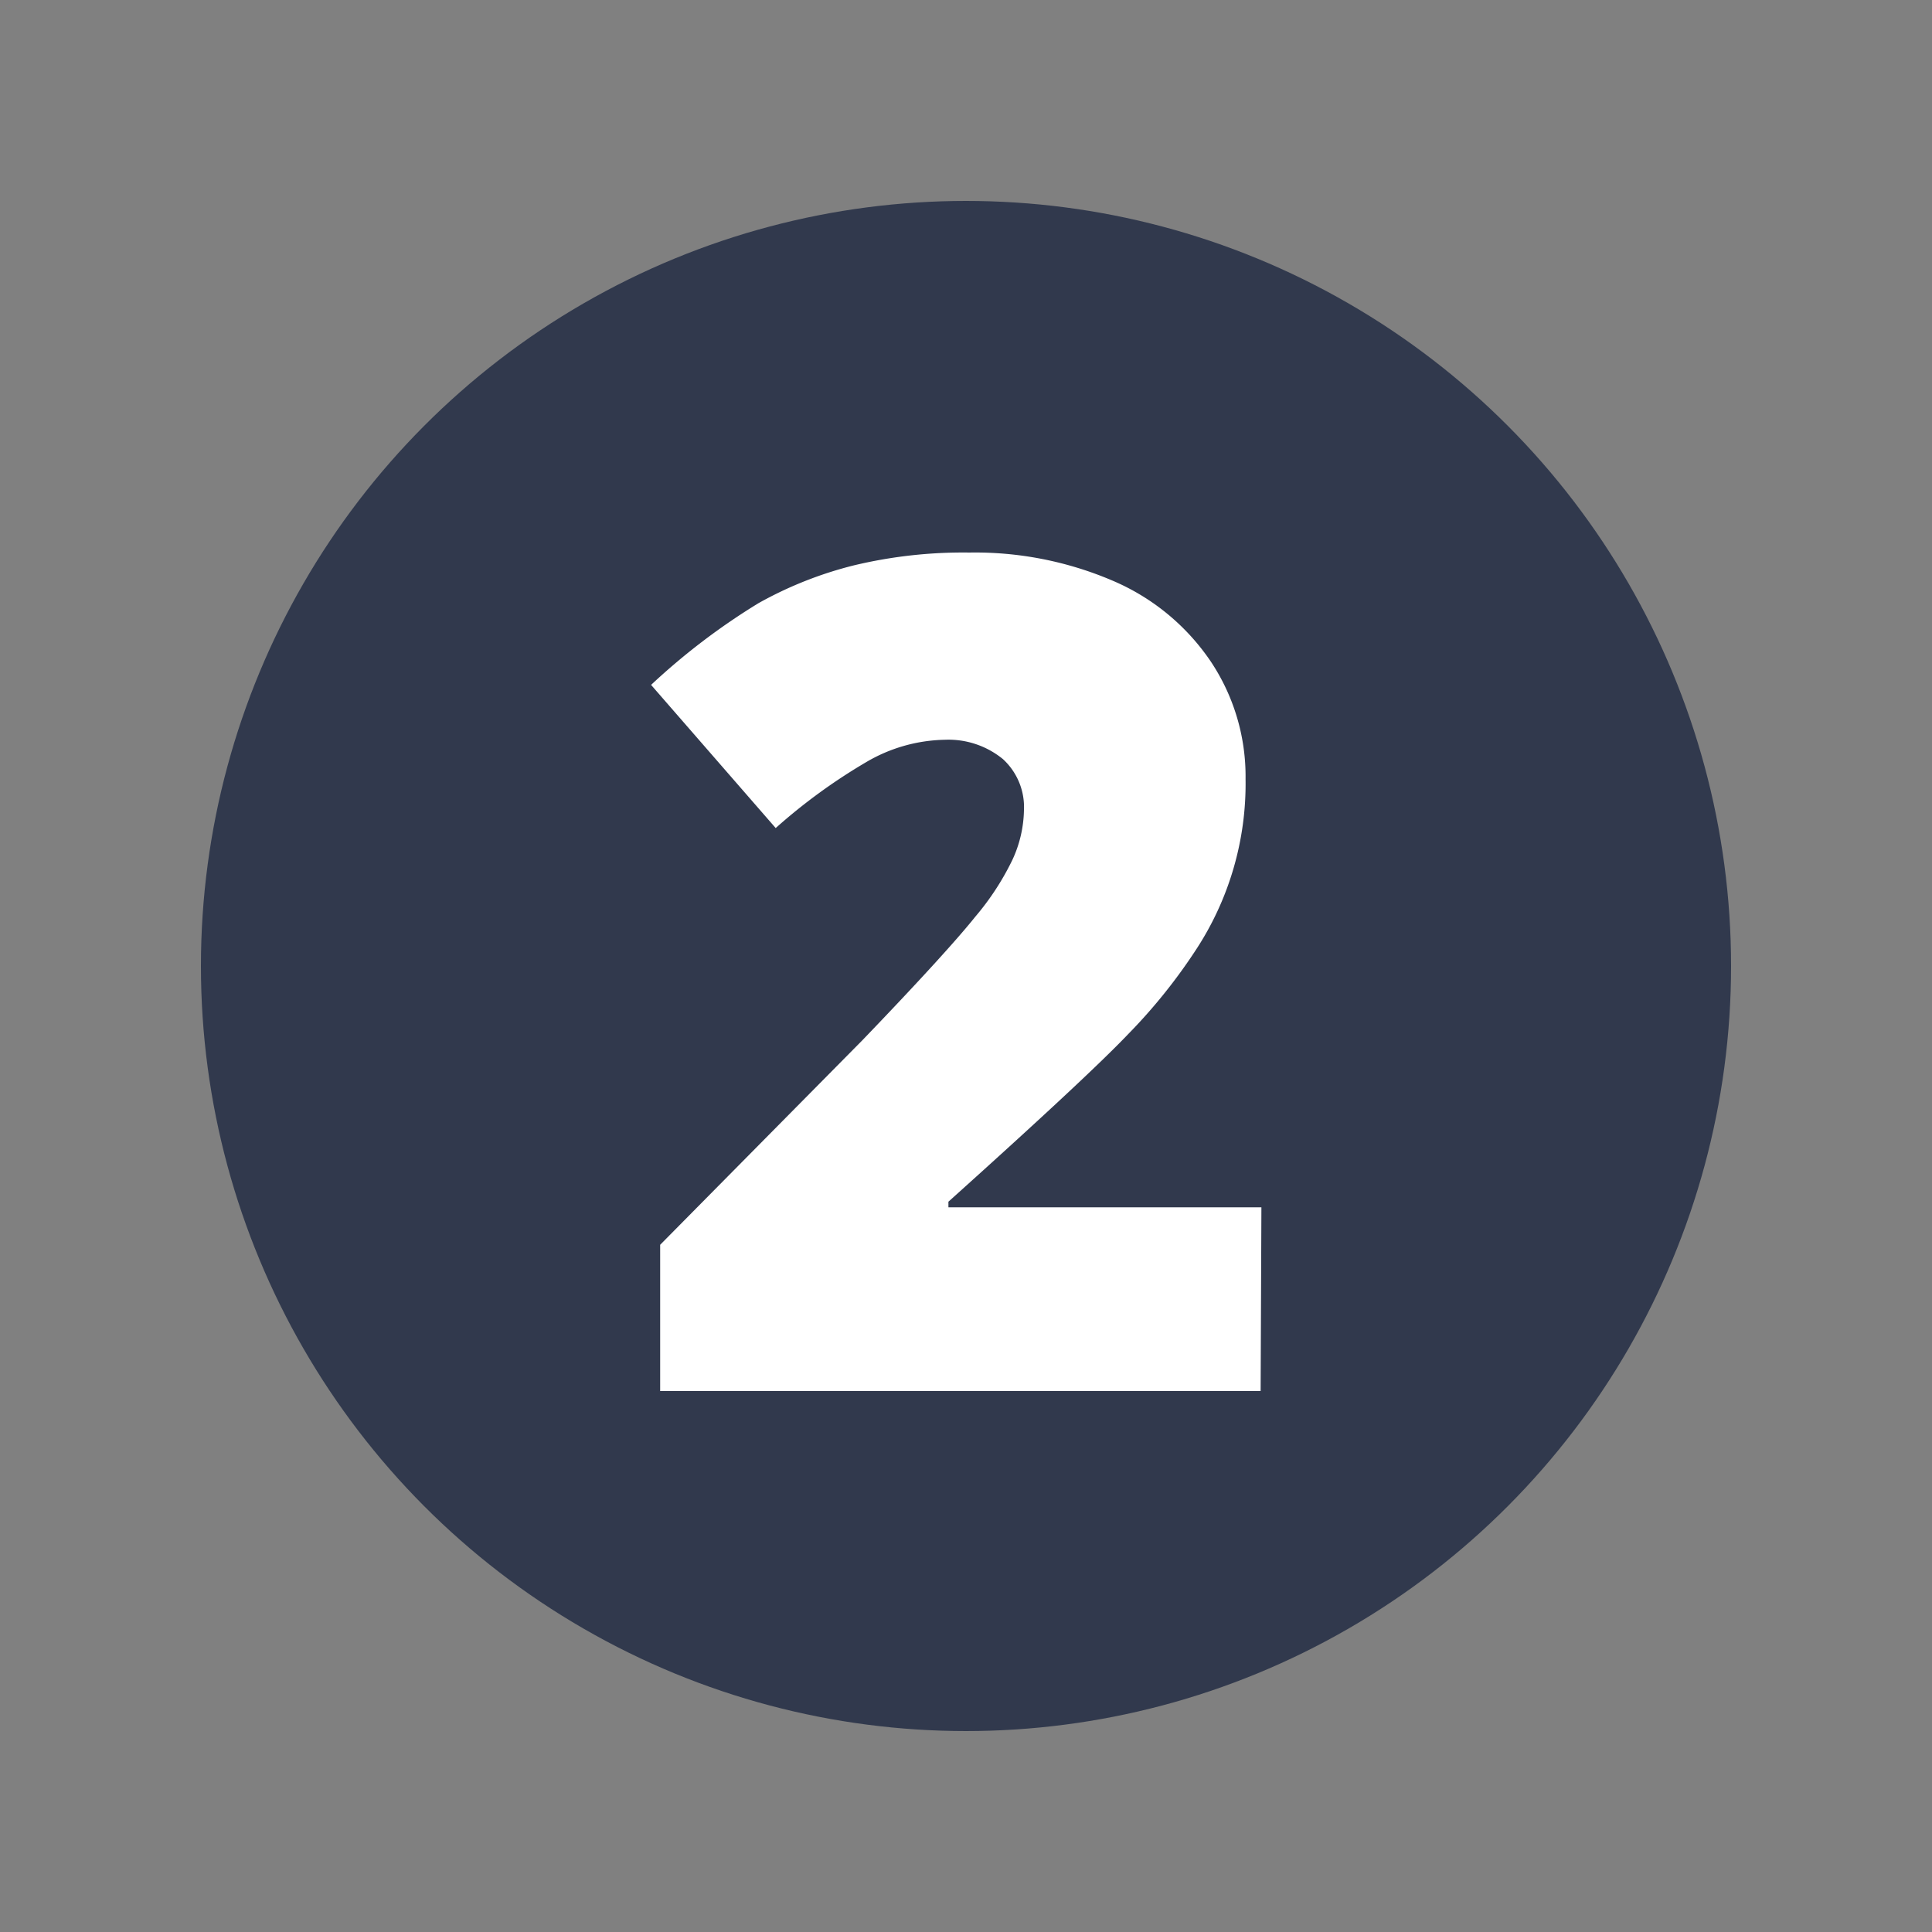
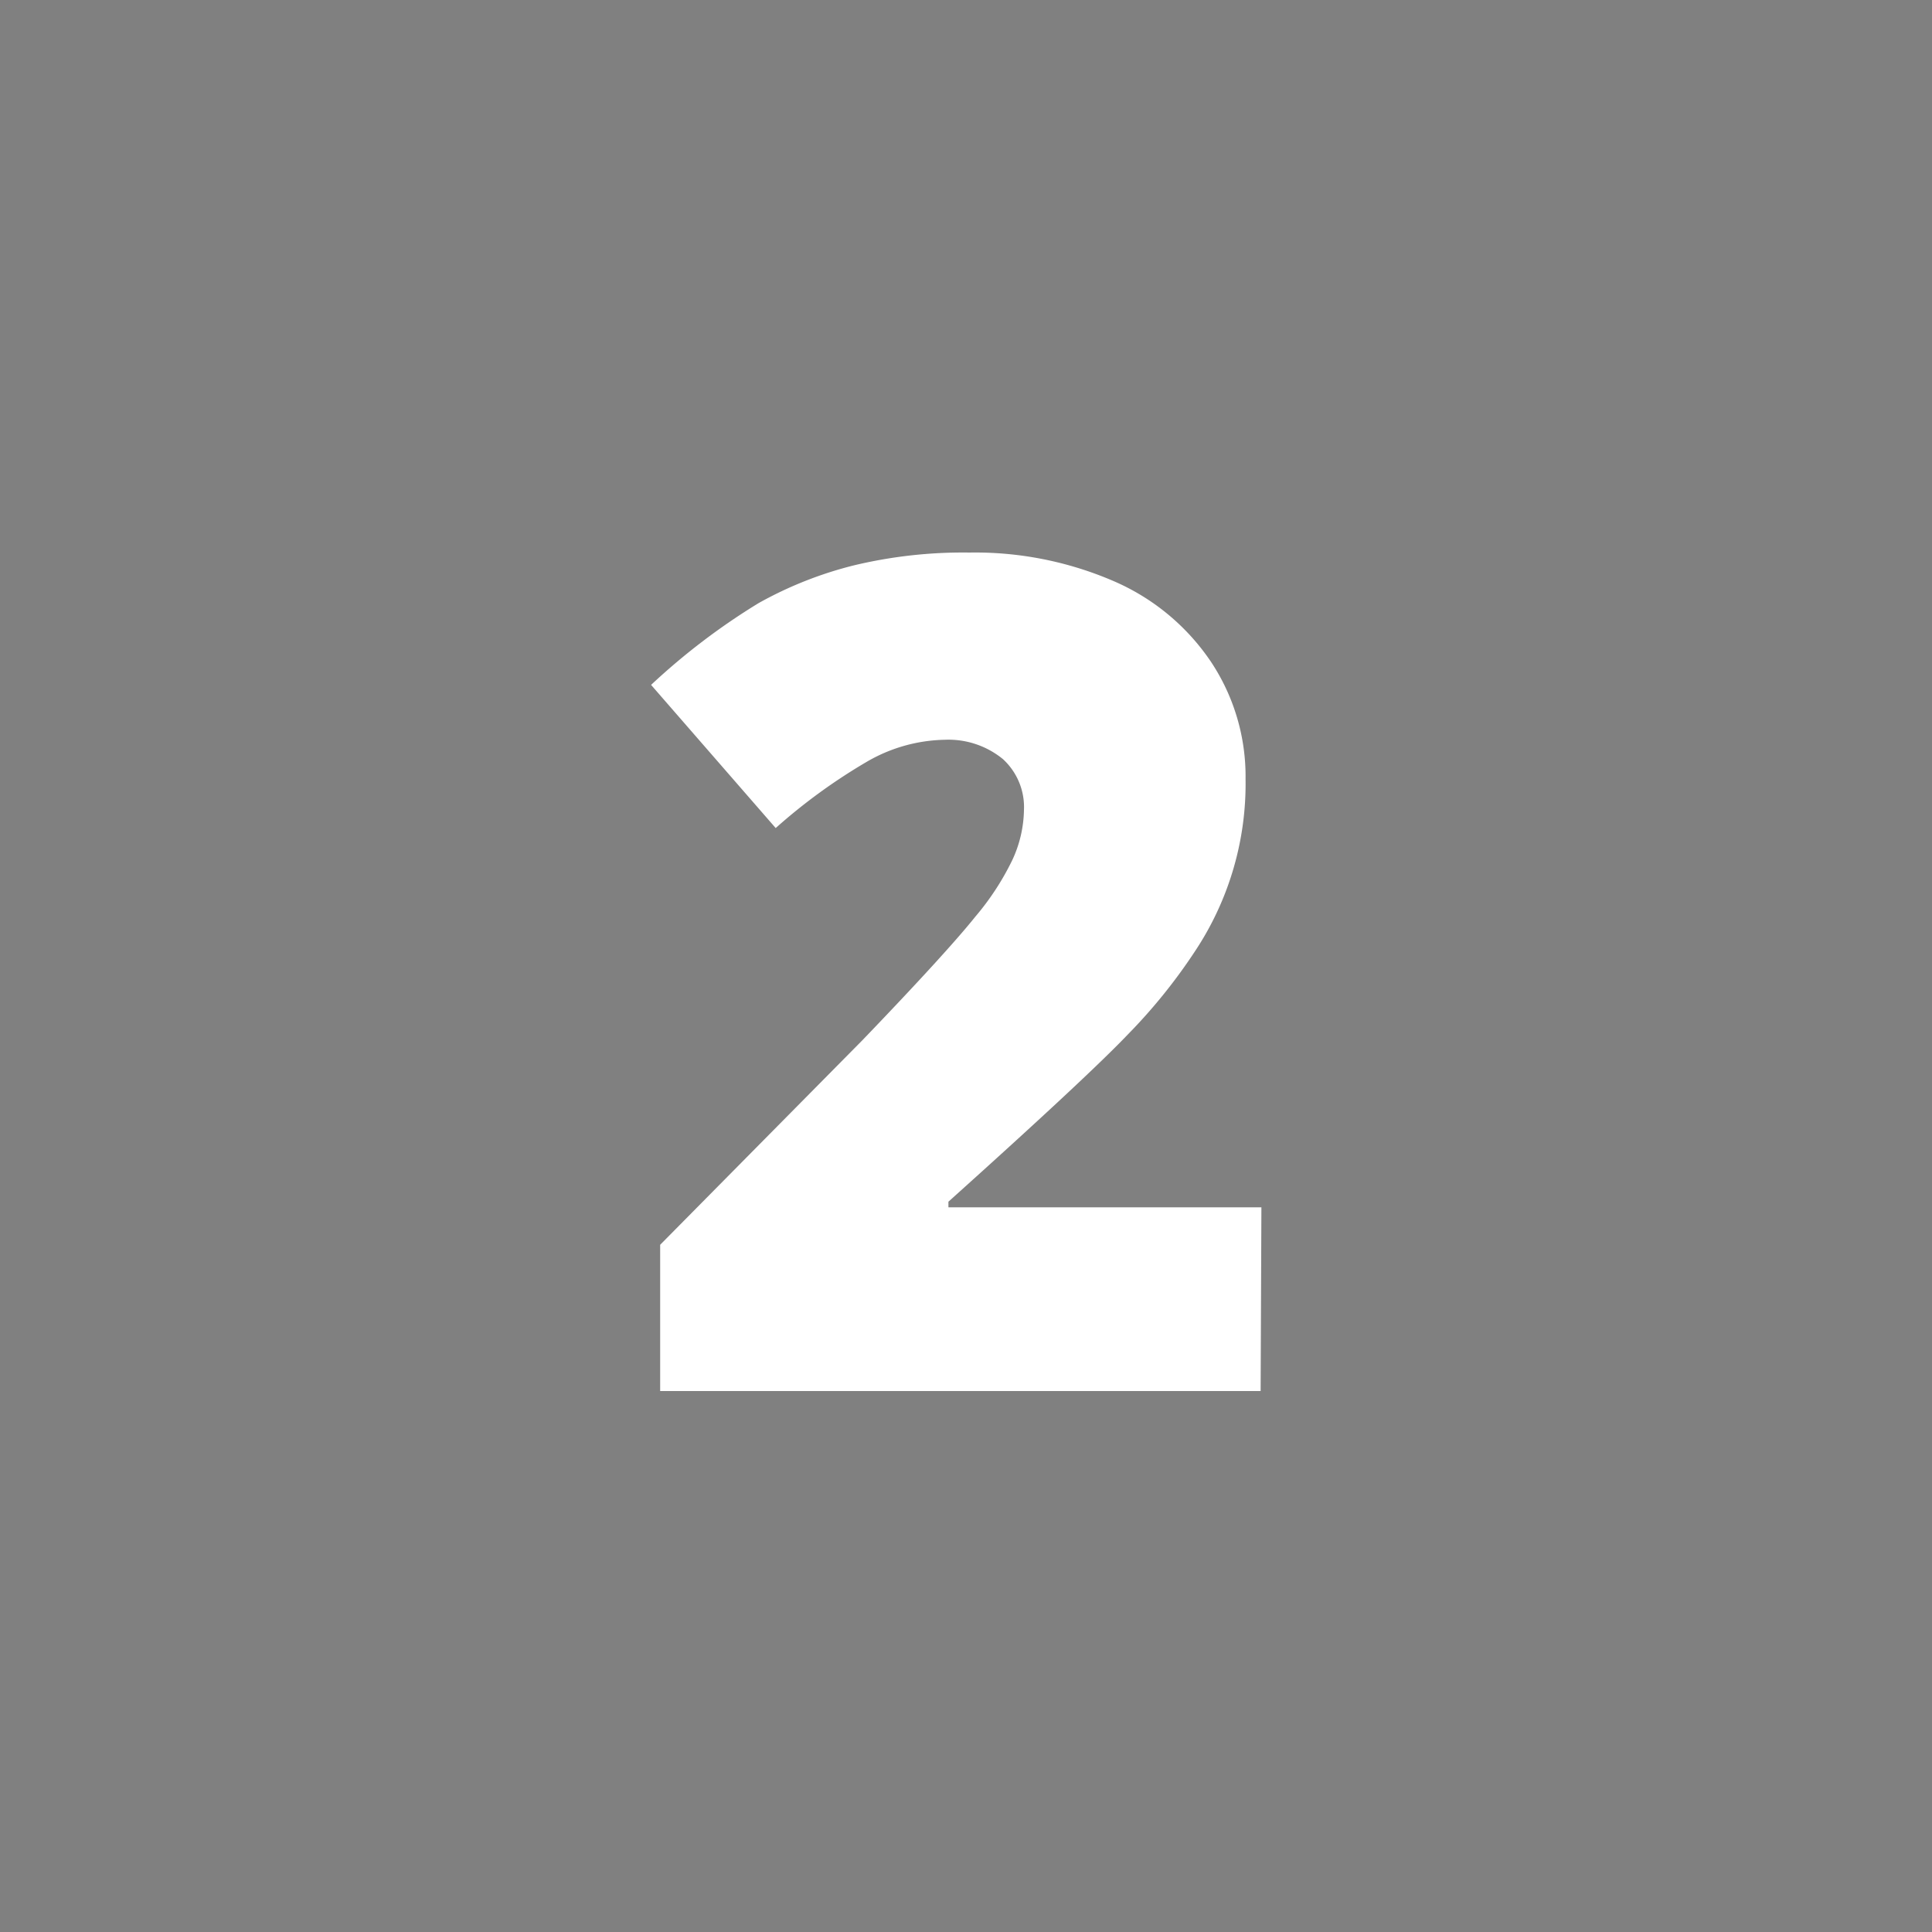
<svg xmlns="http://www.w3.org/2000/svg" viewBox="0 0 100 100">
  <rect x="0" y="0" width="100" height="100" fill="#808080" stroke="none" />
  <defs>
    <style>.cls-1{fill:#31394d;}.cls-2{fill:#fff;}</style>
  </defs>
  <g id="connections">
-     <circle class="cls-1" cx="50" cy="50" r="39.6" />
    <path class="cls-2" d="M65.25,72H34.17V64.43L44.63,53.85c3-3.12,4.94-5.26,5.85-6.4a13.83,13.83,0,0,0,1.92-2.94A6.36,6.36,0,0,0,53,41.93a3.37,3.37,0,0,0-1.09-2.64,4.45,4.45,0,0,0-3-1,8.31,8.31,0,0,0-4.08,1.16,29.38,29.38,0,0,0-4.68,3.41L33.7,35.45a34.28,34.28,0,0,1,5.56-4.23,20,20,0,0,1,4.91-1.95,24.25,24.25,0,0,1,6-.67,18.08,18.08,0,0,1,7.43,1.46,11.62,11.62,0,0,1,5.07,4.18,10.72,10.72,0,0,1,1.8,6.08,15.66,15.66,0,0,1-2.58,8.86,28.49,28.49,0,0,1-3.5,4.35c-1.45,1.52-4.56,4.41-9.3,8.67v.29h16.2Z" />
  </g>
</svg>